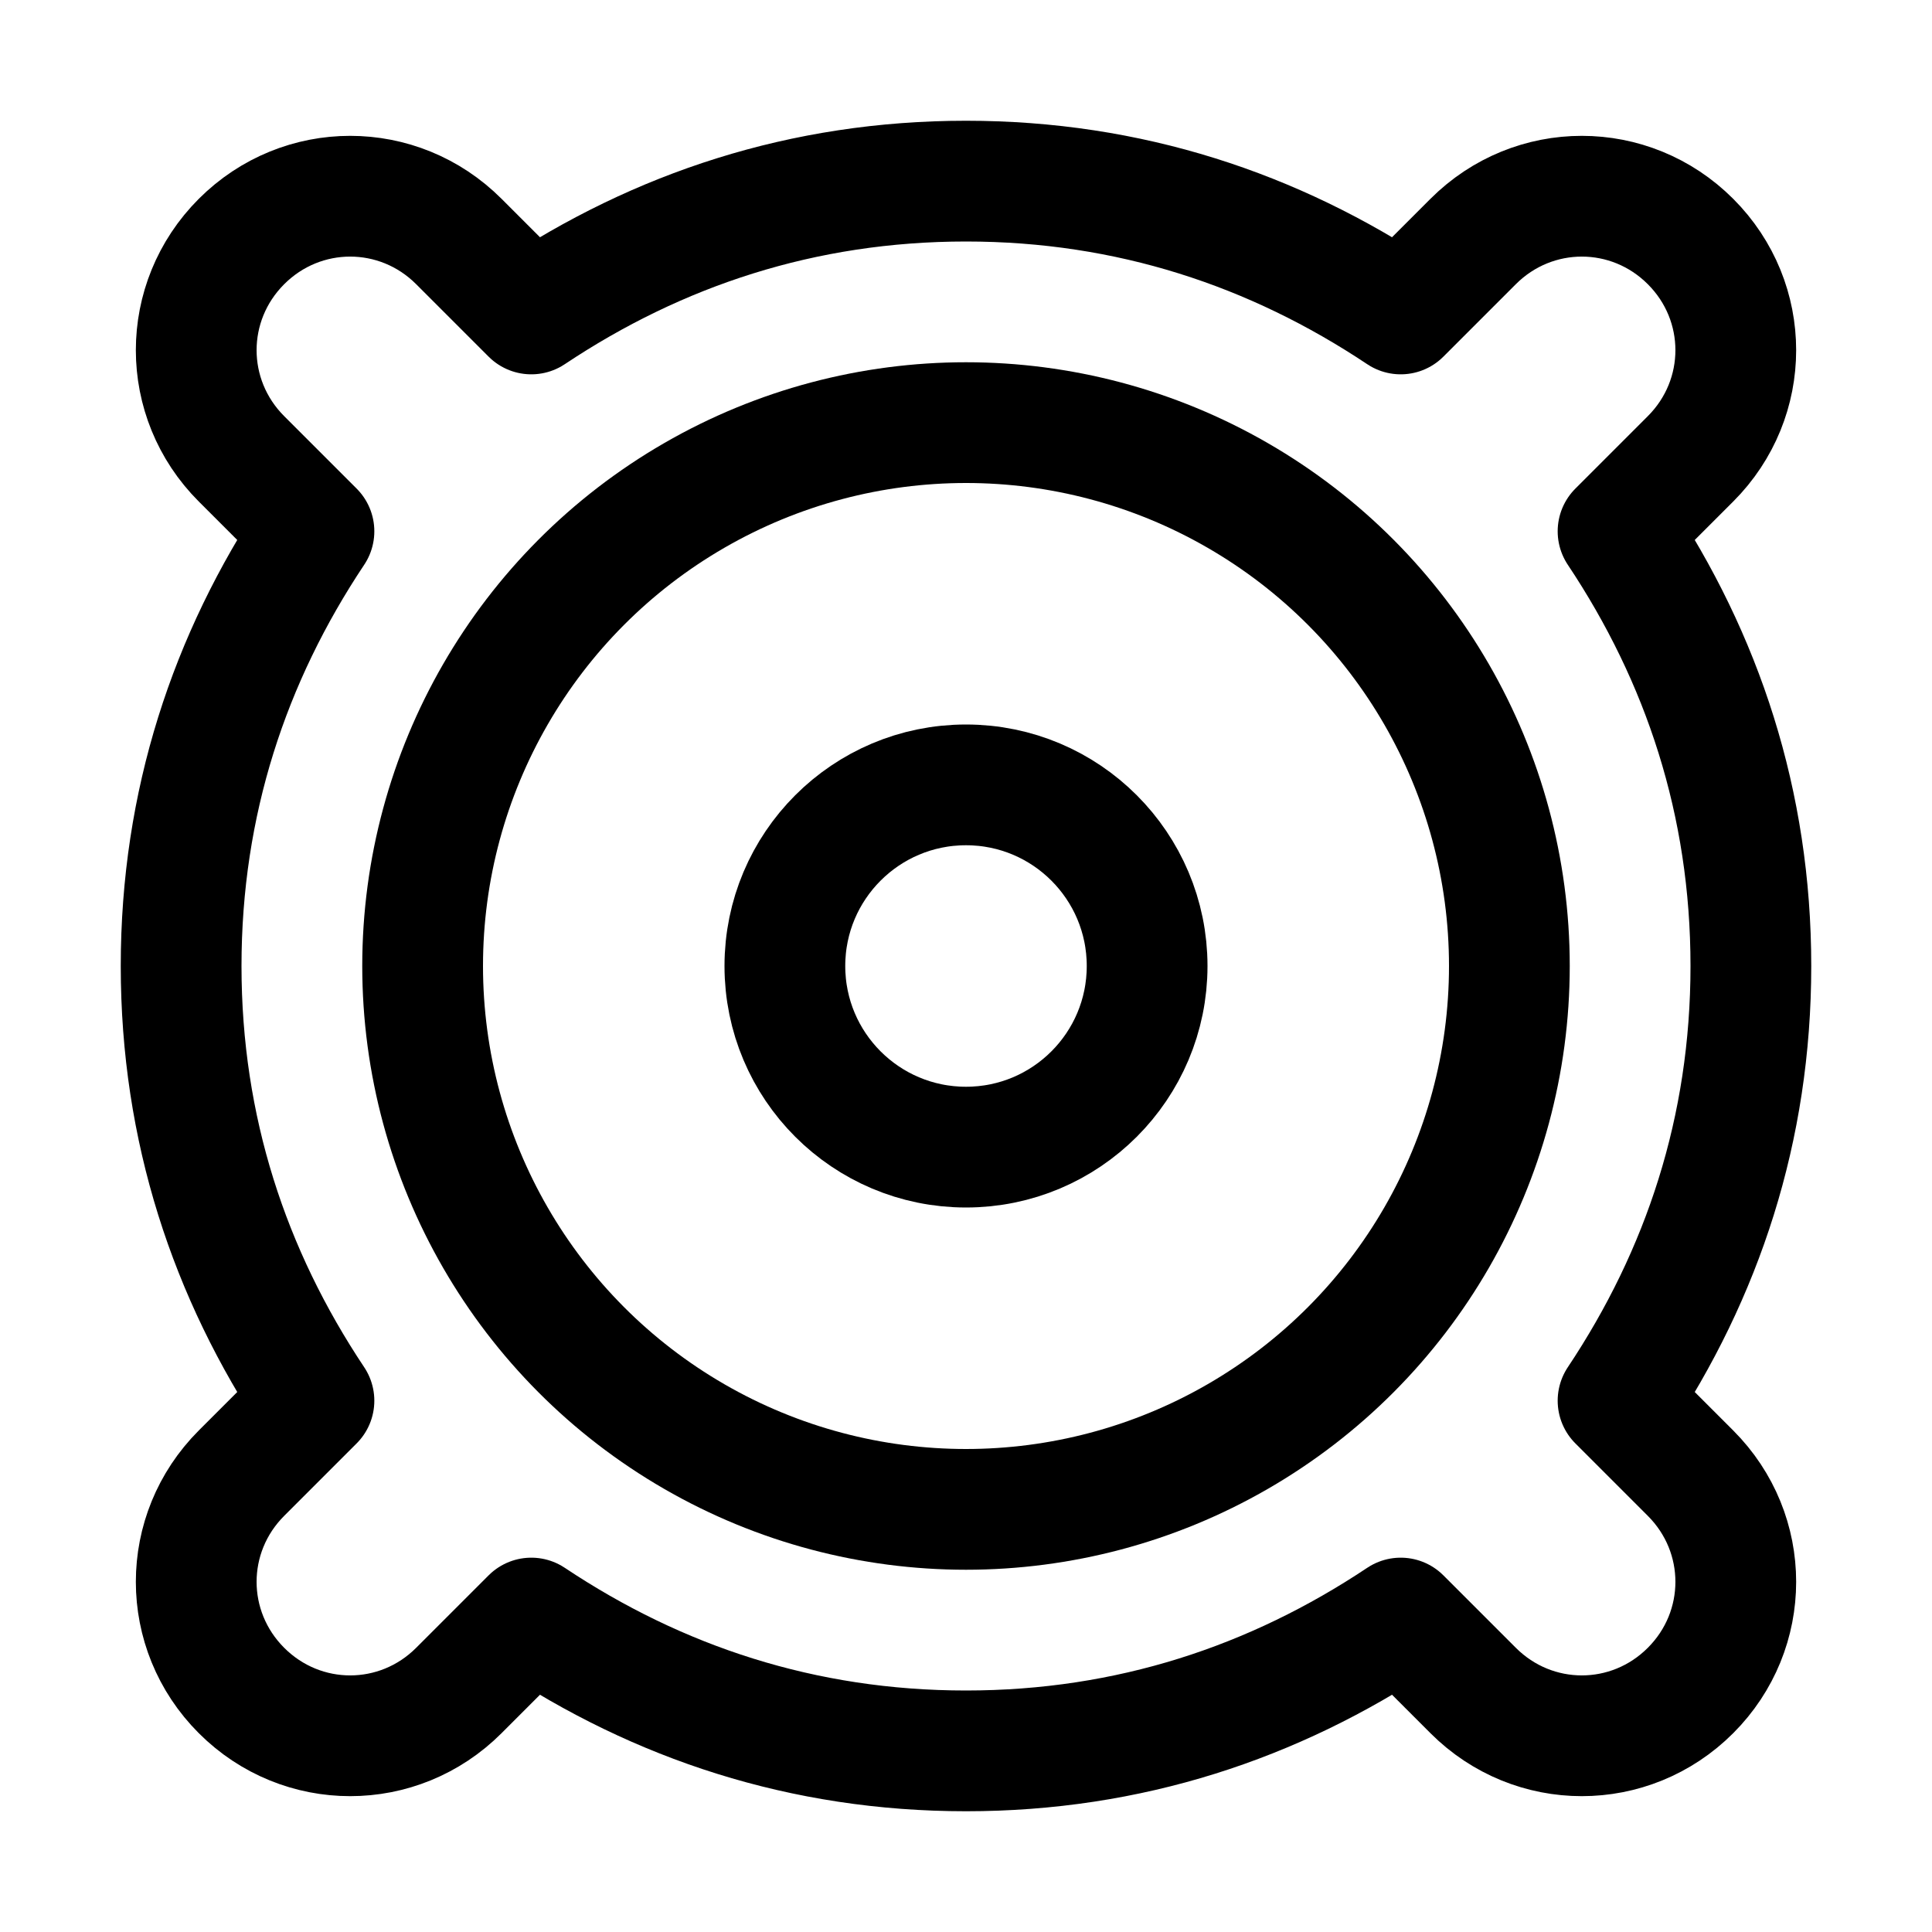
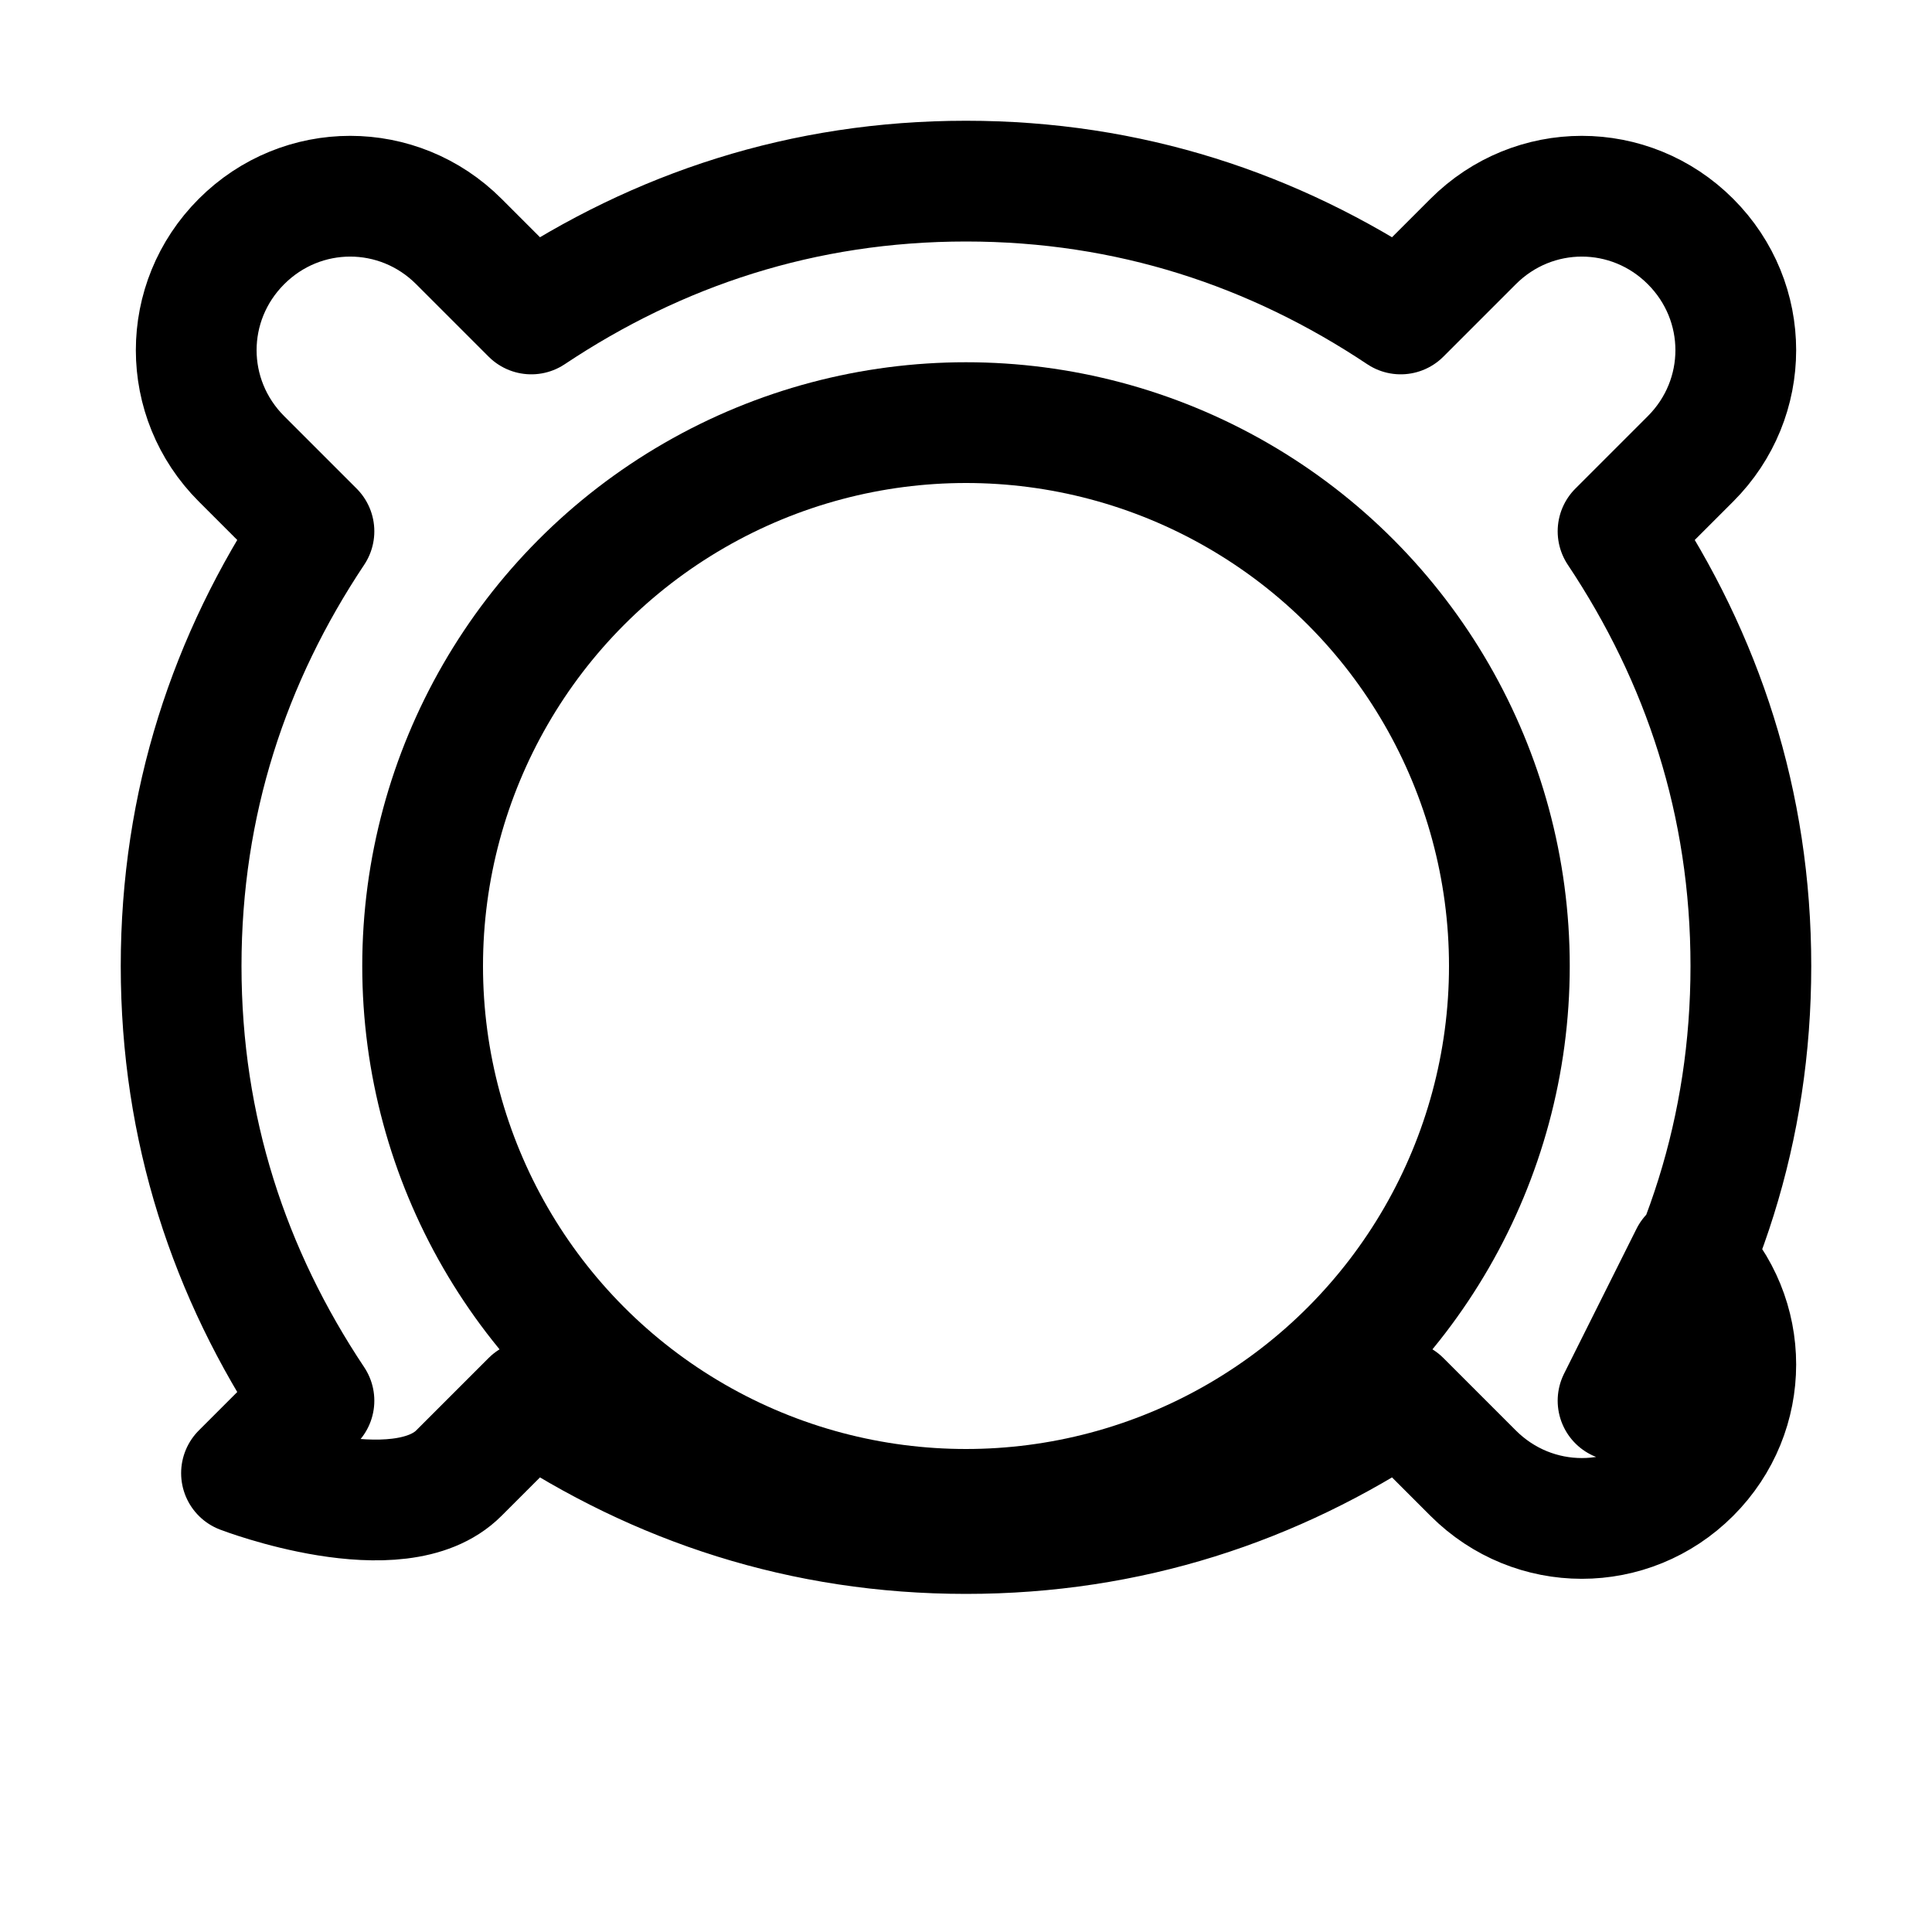
<svg xmlns="http://www.w3.org/2000/svg" version="1.1" id="Icons" viewBox="0 0 32 32" xml:space="preserve">
  <style type="text/css">
	.st0{fill:none;stroke:#000000;stroke-width:2;stroke-linejoin:round;stroke-miterlimit:10;}
	.st1{fill:none;stroke:#000000;stroke-width:2;stroke-linecap:round;stroke-linejoin:round;stroke-miterlimit:10;}
</style>
  <circle class="st1" cx="16" cy="16" r="9" />
-   <circle class="st1" cx="16" cy="16" r="3" />
-   <path class="st1" d="M26.8,23.2c1.4-2.1,2.2-4.5,2.2-7.2s-0.8-5.1-2.2-7.2L28,7.6c1-1,1-2.6,0-3.6s-2.6-1-3.6,0l-1.2,1.2  C21.1,3.8,18.7,3,16,3s-5.1,0.8-7.2,2.2L7.6,4C6.6,3,5,3,4,4S3,6.6,4,7.6l1.2,1.2C3.8,10.9,3,13.3,3,16s0.8,5.1,2.2,7.2L4,24.4  c-1,1-1,2.6,0,3.6s2.6,1,3.6,0l1.2-1.2c2.1,1.4,4.5,2.2,7.2,2.2s5.1-0.8,7.2-2.2l1.2,1.2c1,1,2.6,1,3.6,0s1-2.6,0-3.6L26.8,23.2z" />
+   <path class="st1" d="M26.8,23.2c1.4-2.1,2.2-4.5,2.2-7.2s-0.8-5.1-2.2-7.2L28,7.6c1-1,1-2.6,0-3.6s-2.6-1-3.6,0l-1.2,1.2  C21.1,3.8,18.7,3,16,3s-5.1,0.8-7.2,2.2L7.6,4C6.6,3,5,3,4,4S3,6.6,4,7.6l1.2,1.2C3.8,10.9,3,13.3,3,16s0.8,5.1,2.2,7.2L4,24.4  s2.6,1,3.6,0l1.2-1.2c2.1,1.4,4.5,2.2,7.2,2.2s5.1-0.8,7.2-2.2l1.2,1.2c1,1,2.6,1,3.6,0s1-2.6,0-3.6L26.8,23.2z" />
</svg>